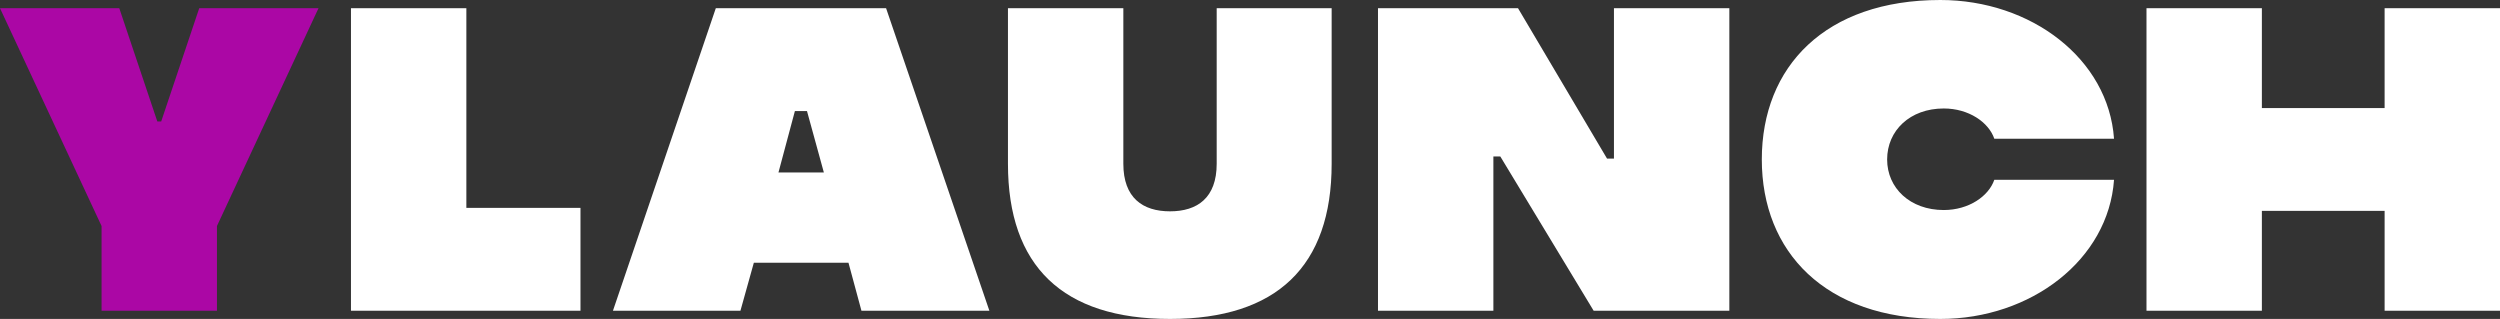
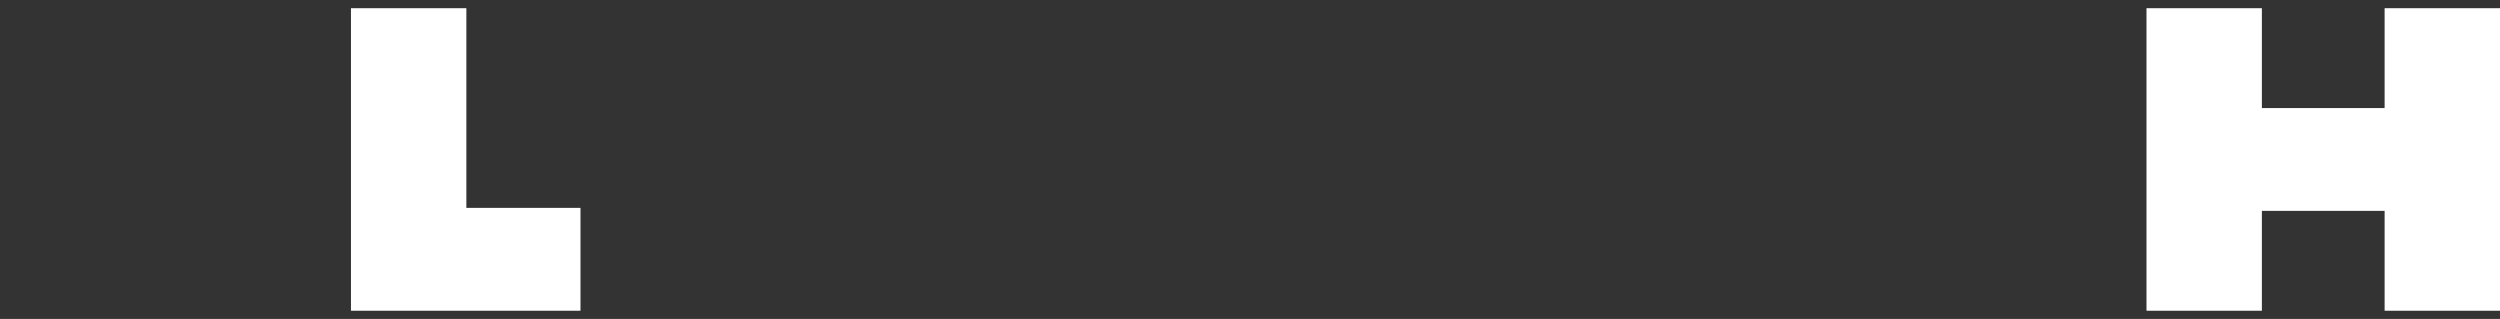
<svg xmlns="http://www.w3.org/2000/svg" viewBox="0 0 3603.368 459.701">
  <rect x="0" y="0" width="3603.368" height="459.701" fill="#333333" stroke="none" />
  <g id="Слой_2" data-name="Слой 2">
    <g id="Layer_1" data-name="Layer 1">
-       <path d="M312.696,325.777V447.866H146.382V325.777L0,11.835H171.921l54.815,163.2H232.342l54.815-163.2H459.078Z" style="fill:#ab07a5" />
      <path d="M836.681,299.615V447.866H505.872V11.835H672.187V299.615Z" style="fill:#fff" />
-       <path d="M1222.956,378.724H1086.541l-19.31,69.142H883.475L1031.726,11.835h245.423l148.873,436.031H1241.643ZM1187.451,248.537l-24.293-88.452h-17.441l-23.67,88.452Z" style="fill:#fff" />
-       <path d="M1919.369,11.835V236.079c0,147.627-79.108,223.621-232.965,223.621-154.479,0-233.588-75.994-233.588-223.621V11.835h166.315V236.079c0,49.209,28.031,68.519,67.273,68.519s67.273-19.31,67.273-68.519V11.835Z" style="fill:#fff" />
-       <path d="M2492.582,11.835V447.866H2296.991L2162.444,225.49h-9.966V447.866H1986.163V11.835h201.82l128.318,216.769h9.966V11.835Z" style="fill:#fff" />
-       <path d="M2874.497,259.127h172.544c-8.098,115.237-119.597,200.574-250.406,200.574-165.692,0-257.258-96.55-257.258-229.85C2539.376,95.927,2630.943,0,2796.634,0c130.809,0,242.308,84.715,250.406,199.951H2874.497c-8.098-23.67-36.751-43.603-72.879-43.603-48.586,0-81.6,31.768-81.6,73.502,0,41.111,33.014,72.879,81.6,72.879C2837.746,302.73,2866.399,282.797,2874.497,259.127Z" style="fill:#fff" />
      <path d="M3603.368,11.835V447.866h-166.315V303.976H3260.149V447.866H3093.835V11.835h166.315V155.725h176.904V11.835Z" style="fill:#fff" />
    </g>
  </g>
</svg>